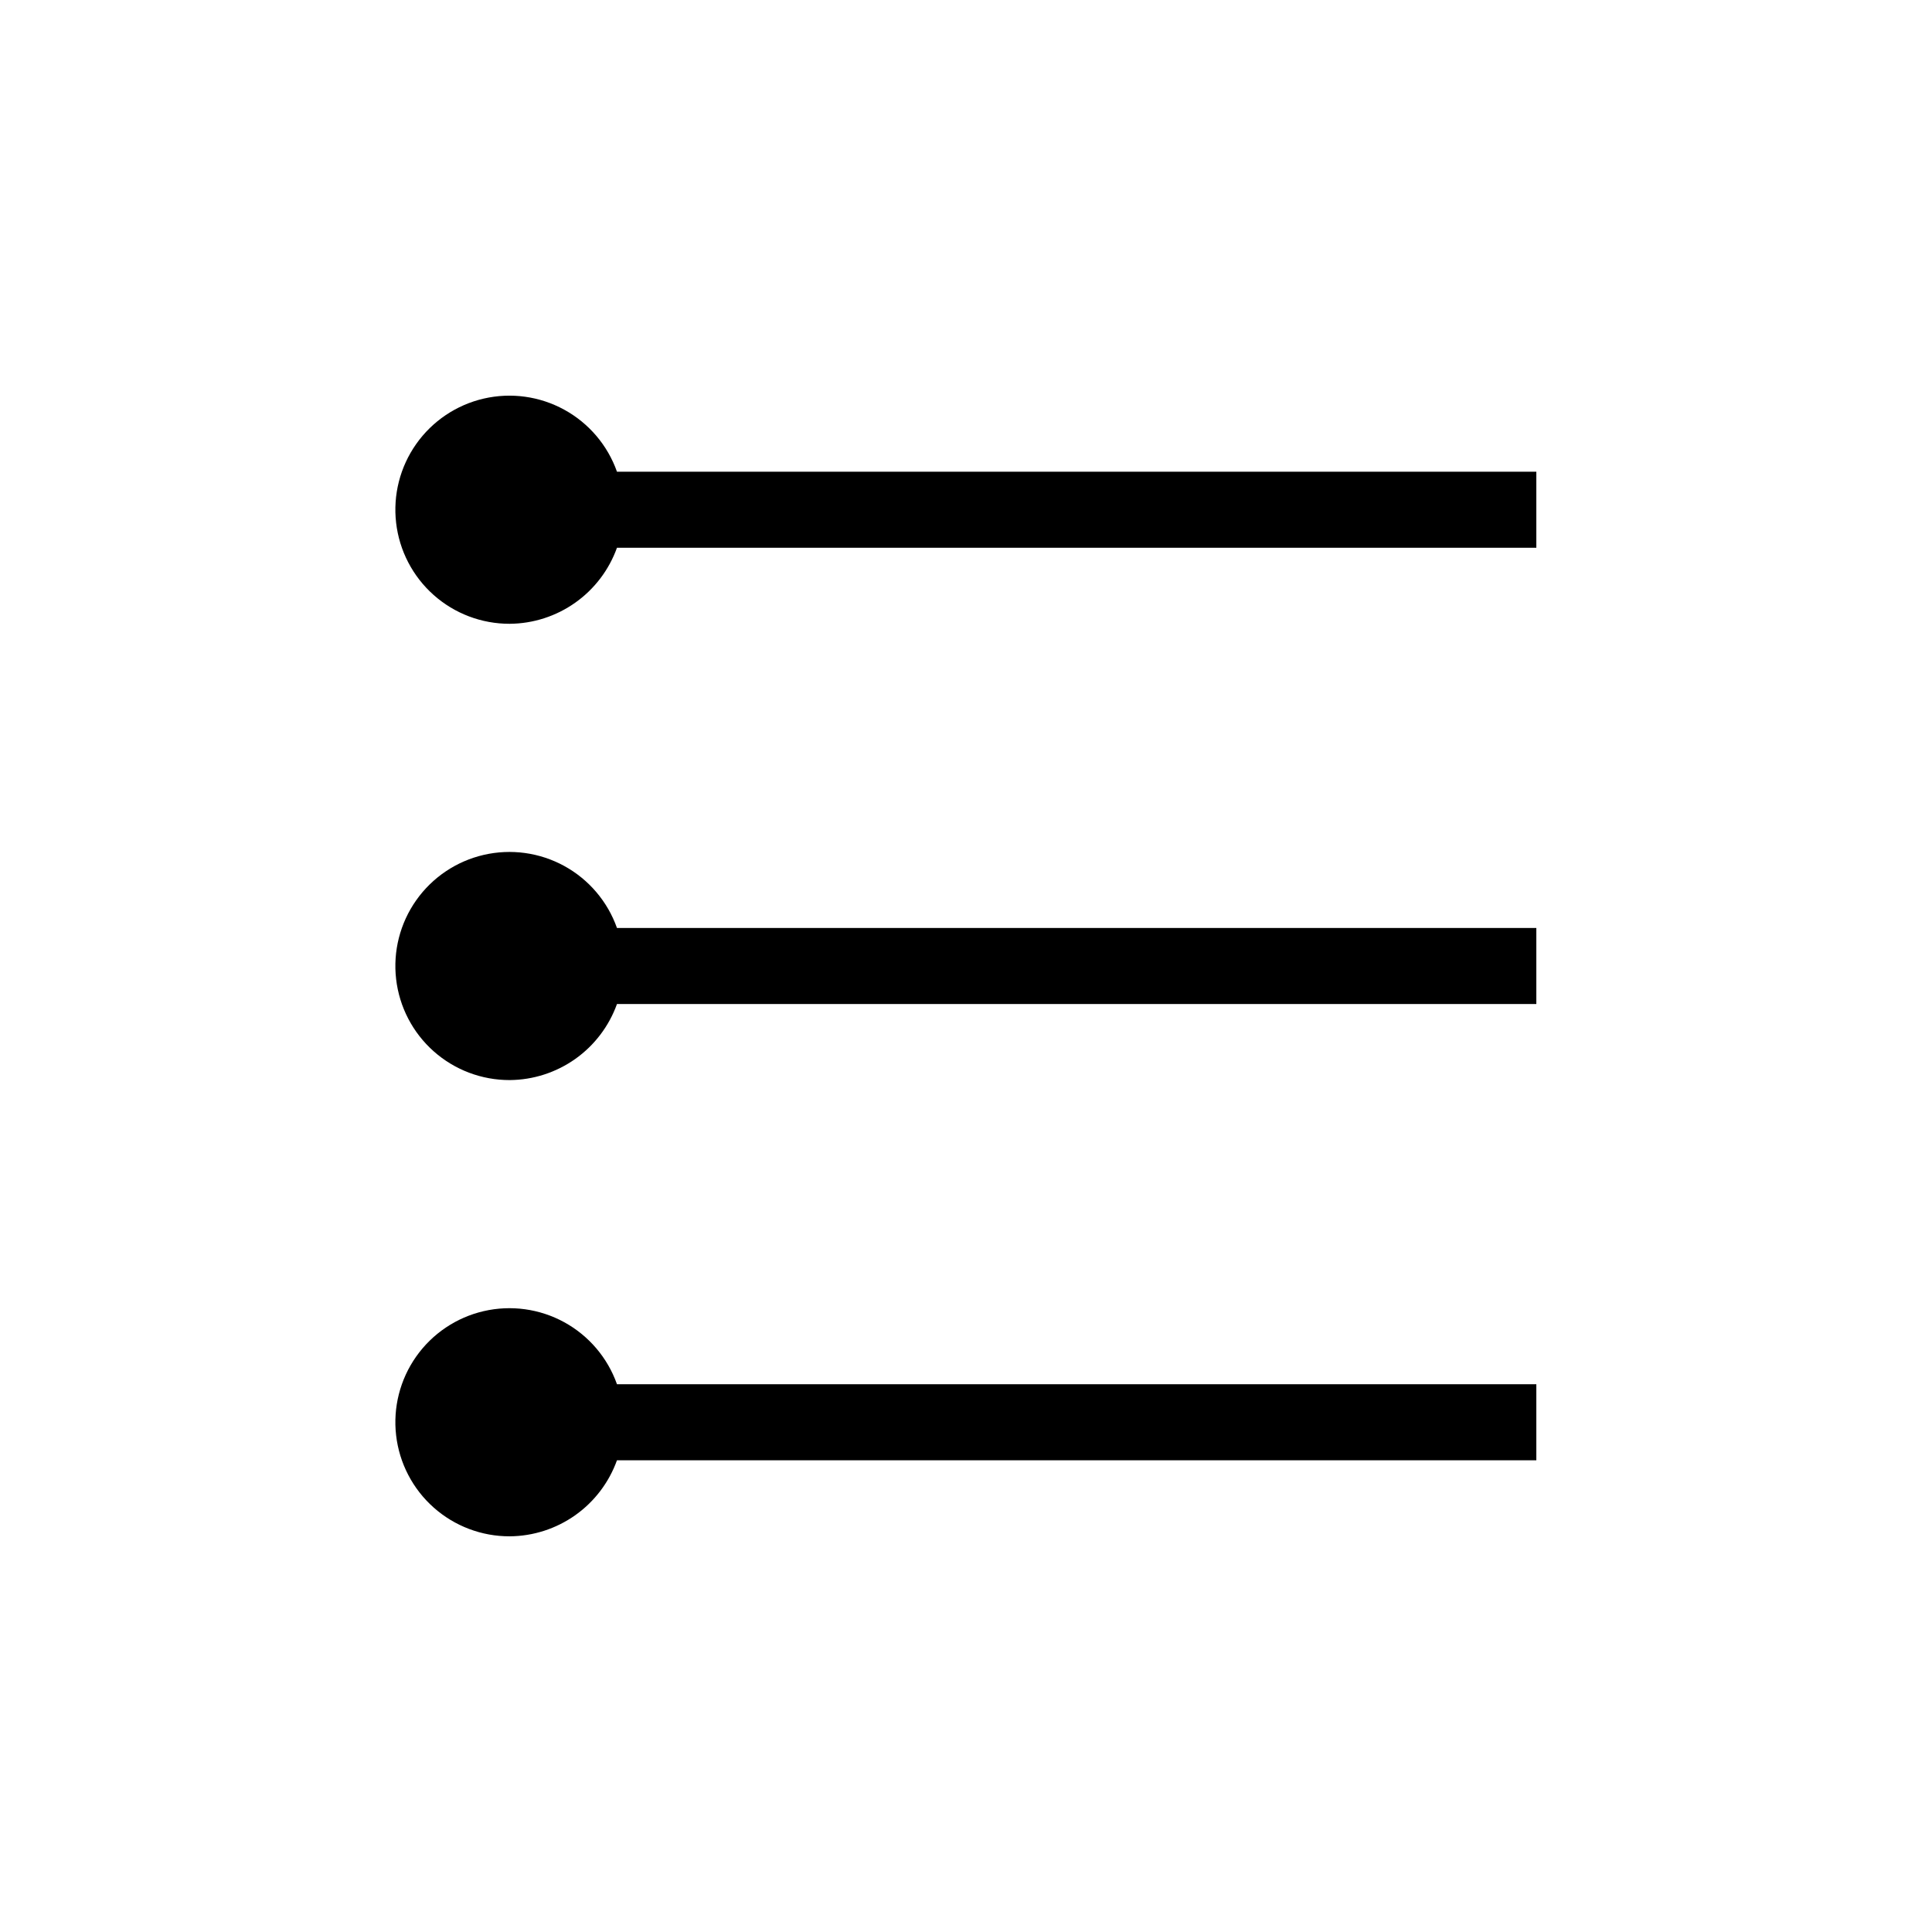
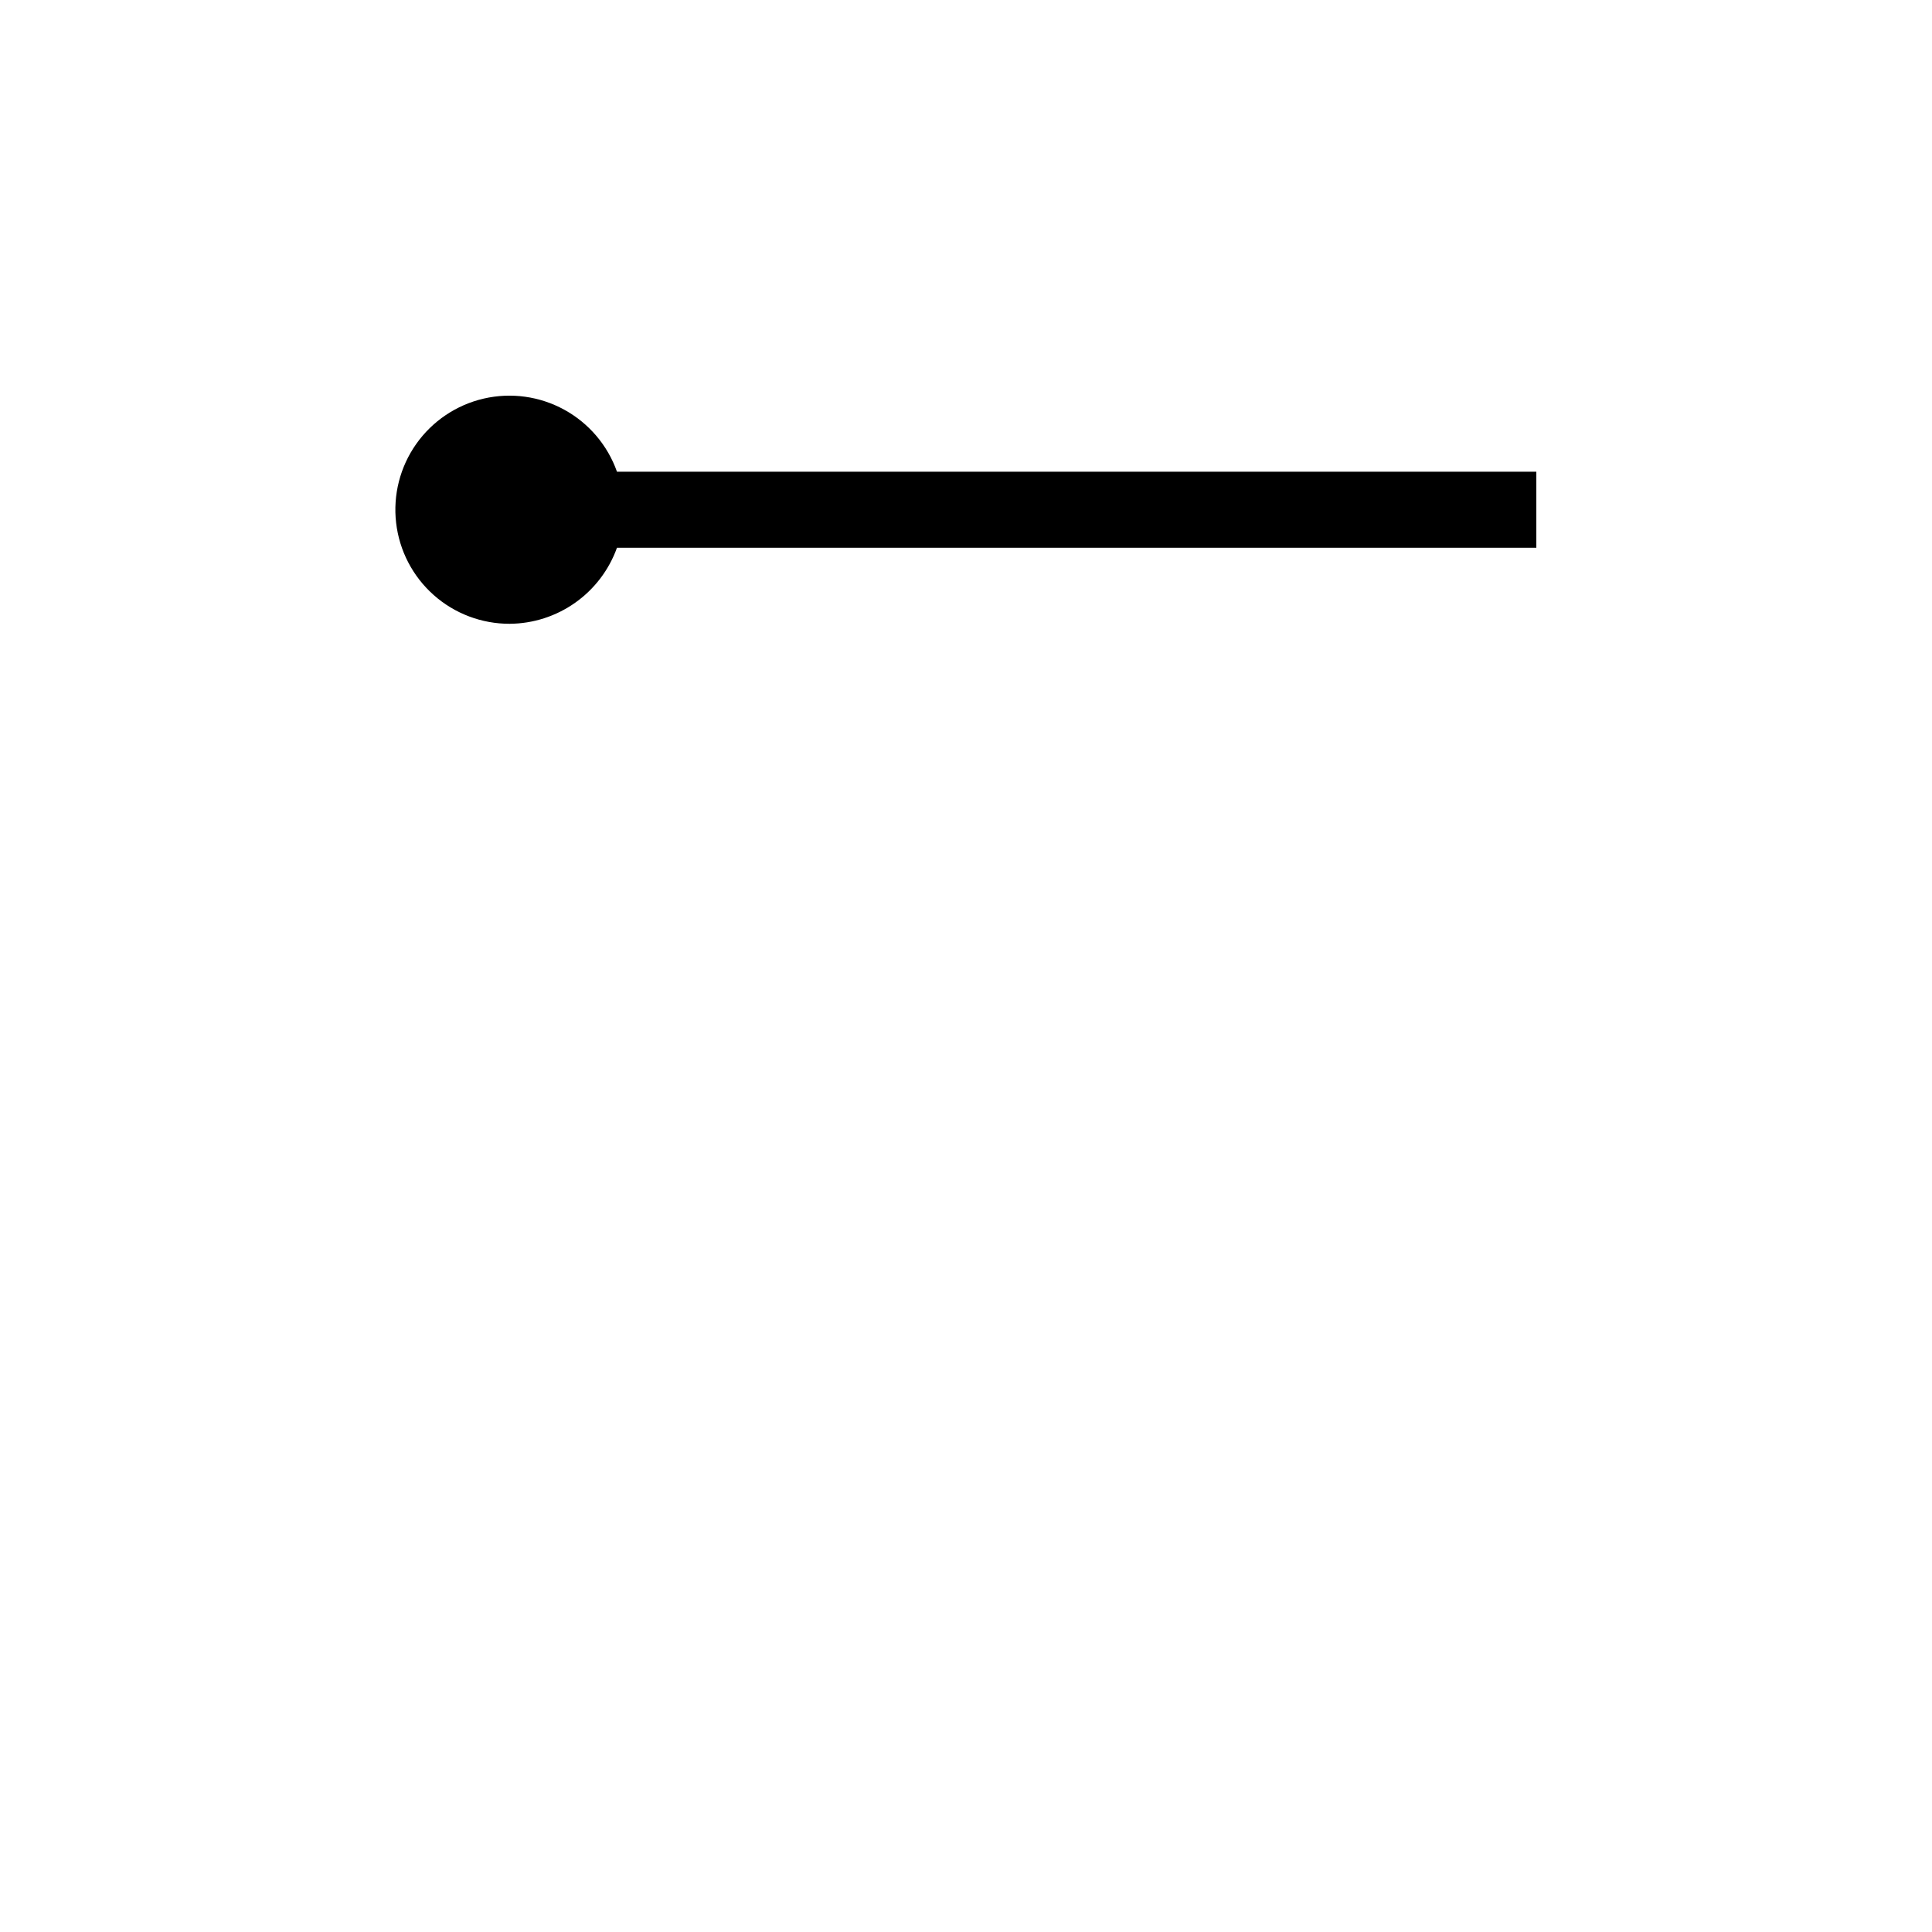
<svg xmlns="http://www.w3.org/2000/svg" fill="#000000" width="800px" height="800px" version="1.1" viewBox="144 144 512 512">
  <g>
    <path d="m279.09 309.31c6.227-0.047 12.293-2.004 17.375-5.609 5.082-3.602 8.934-8.68 11.039-14.543h243.64v-20.152h-243.64c-2.477-7.004-7.449-12.852-13.961-16.426-6.516-3.574-14.117-4.625-21.359-2.949-7.238 1.676-13.605 5.961-17.887 12.035-4.281 6.07-6.176 13.508-5.32 20.891 0.852 7.379 4.394 14.188 9.949 19.125 5.555 4.934 12.73 7.648 20.164 7.629z" />
-     <path d="m279.09 430.23c6.227-0.047 12.293-2.004 17.375-5.606 5.082-3.606 8.934-8.684 11.039-14.547h243.64v-20.152h-243.64c-2.477-7.004-7.449-12.852-13.961-16.426-6.516-3.574-14.117-4.621-21.359-2.945-7.238 1.676-13.605 5.957-17.887 12.031-4.281 6.07-6.176 13.508-5.32 20.891 0.852 7.379 4.394 14.188 9.949 19.125 5.555 4.934 12.73 7.648 20.164 7.629z" />
-     <path d="m279.09 551.14c6.227-0.047 12.293-2.004 17.375-5.606 5.082-3.606 8.934-8.684 11.039-14.547h243.64v-20.152h-243.64c-2.477-7.004-7.449-12.852-13.961-16.426-6.516-3.574-14.117-4.621-21.359-2.945-7.238 1.676-13.605 5.957-17.887 12.031-4.281 6.07-6.176 13.508-5.32 20.891 0.852 7.379 4.394 14.188 9.949 19.125 5.555 4.934 12.73 7.652 20.164 7.629z" />
  </g>
</svg>